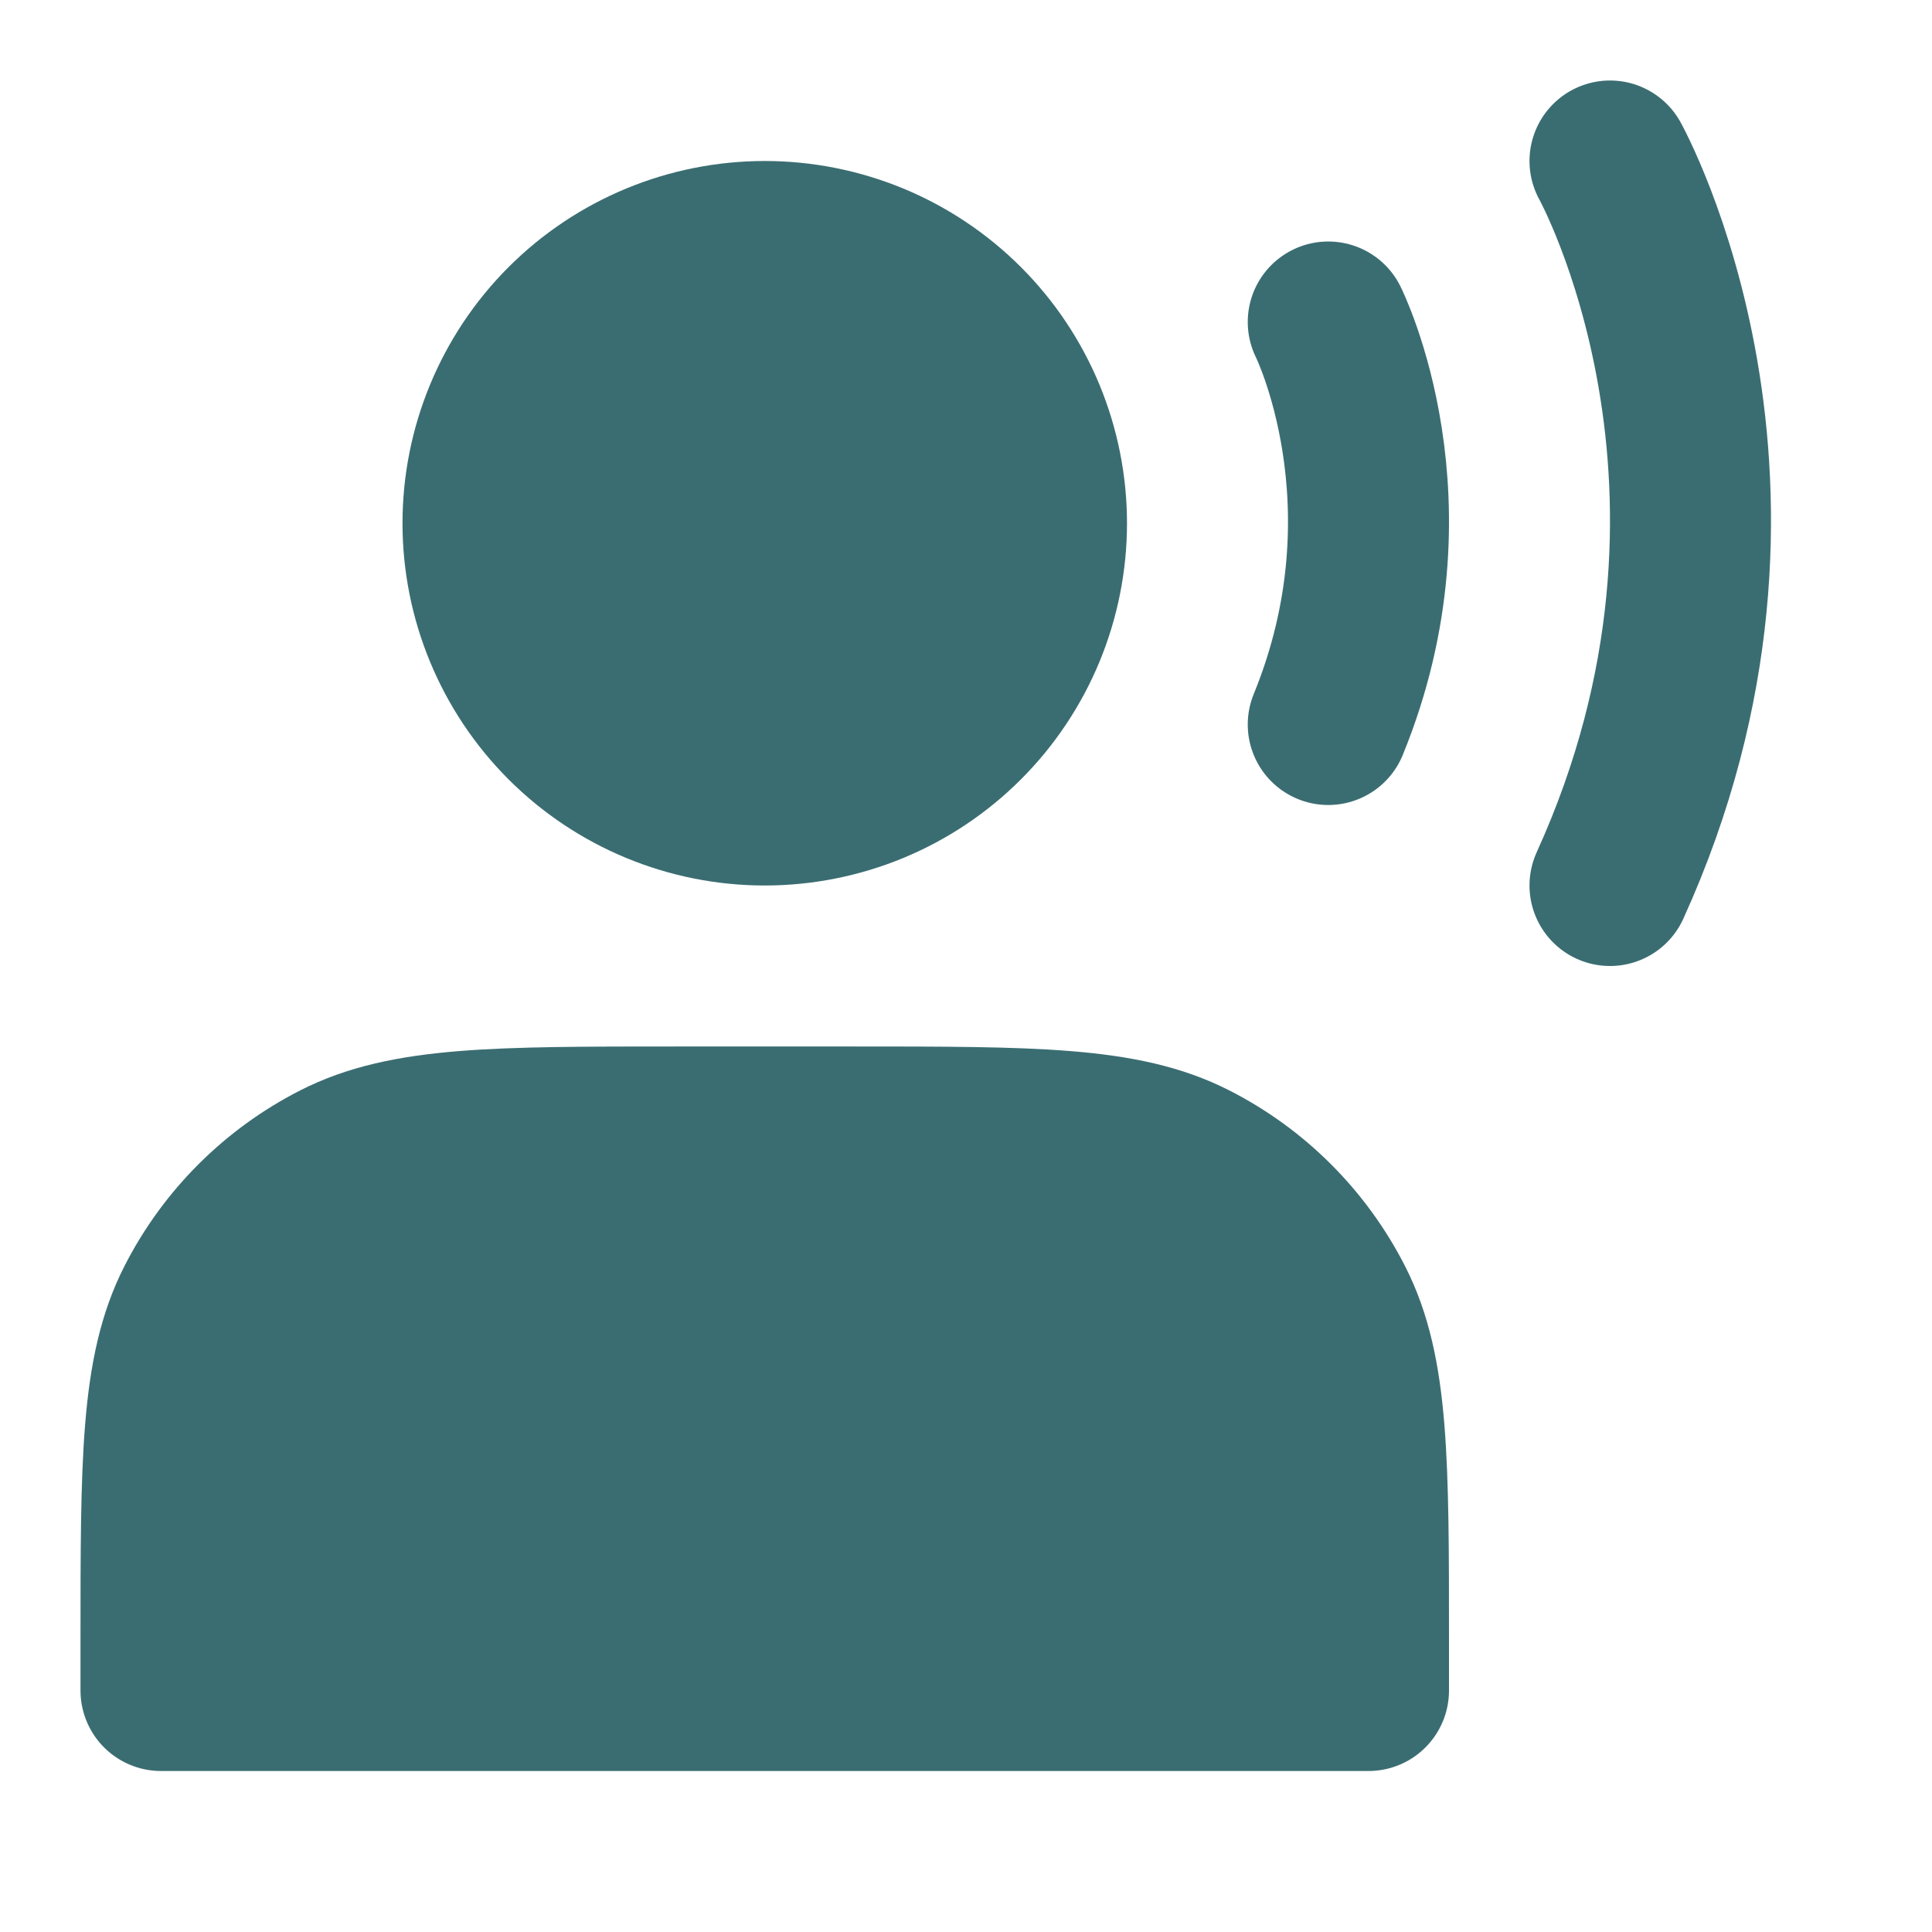
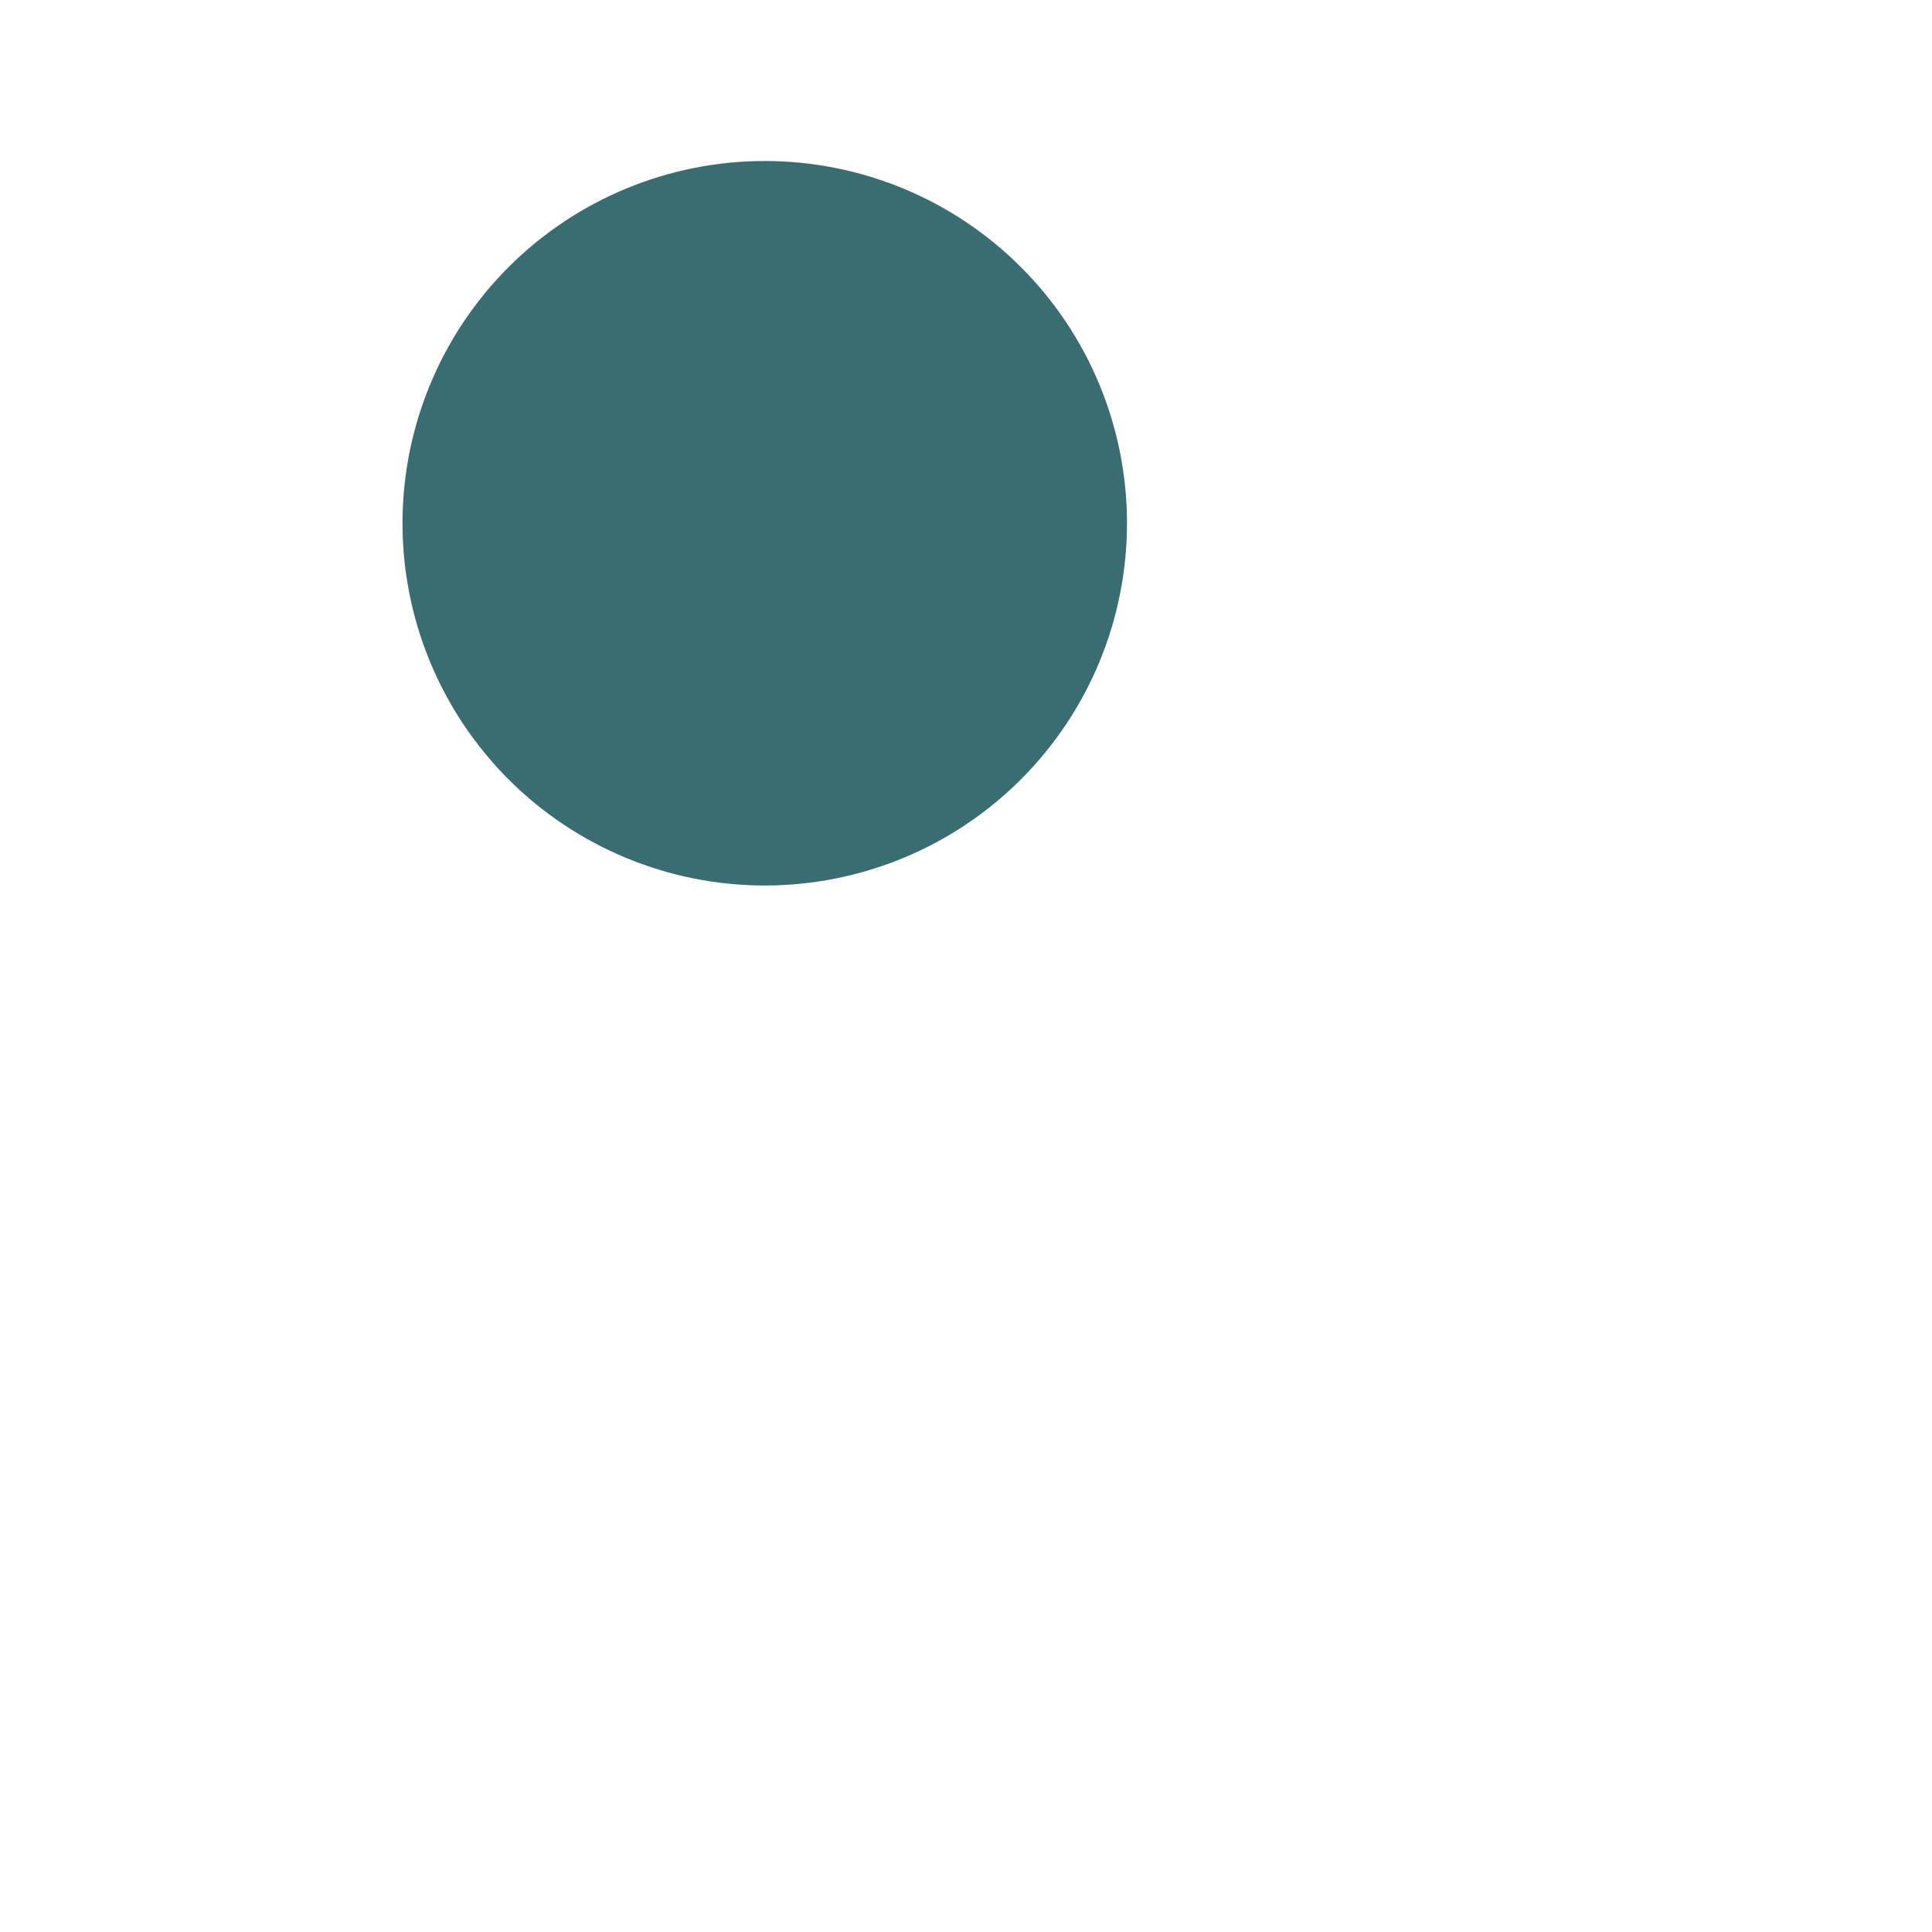
<svg xmlns="http://www.w3.org/2000/svg" width="24" height="24" viewBox="0 0 24 24" fill="none">
  <path d="M9.5 10C9.96 10 10.415 9.909 10.839 9.734C11.264 9.558 11.65 9.3 11.975 8.975C12.3 8.65 12.558 8.264 12.734 7.839C12.909 7.415 13 6.96 13 6.5C13 6.04 12.909 5.585 12.734 5.161C12.558 4.736 12.3 4.35 11.975 4.025C11.65 3.7 11.264 3.442 10.839 3.266C10.415 3.091 9.96 3 9.5 3C8.572 3 7.681 3.369 7.025 4.025C6.369 4.681 6 5.572 6 6.5C6 7.428 6.369 8.319 7.025 8.975C7.681 9.631 8.572 10 9.5 10Z" fill="#3A6D72" stroke="#3A6D72" stroke-width="2" stroke-linecap="round" stroke-linejoin="round" />
-   <path d="M16.5 4C16.5 4 17.625 6.25 16.5 9M20 2C20 2 22.25 6.05 20 11" stroke="#3A6D72" stroke-width="2" stroke-linecap="round" stroke-linejoin="round" />
-   <path d="M2 20.4V21H17V20.4C17 18.16 17 17.04 16.564 16.184C16.18 15.431 15.569 14.819 14.816 14.436C13.96 14 12.84 14 10.6 14H8.4C6.16 14 5.04 14 4.184 14.436C3.431 14.819 2.819 15.431 2.436 16.184C2 17.04 2 18.16 2 20.4Z" fill="#3A6D72" stroke="#3A6D72" stroke-width="2" stroke-linecap="round" stroke-linejoin="round" />
</svg>